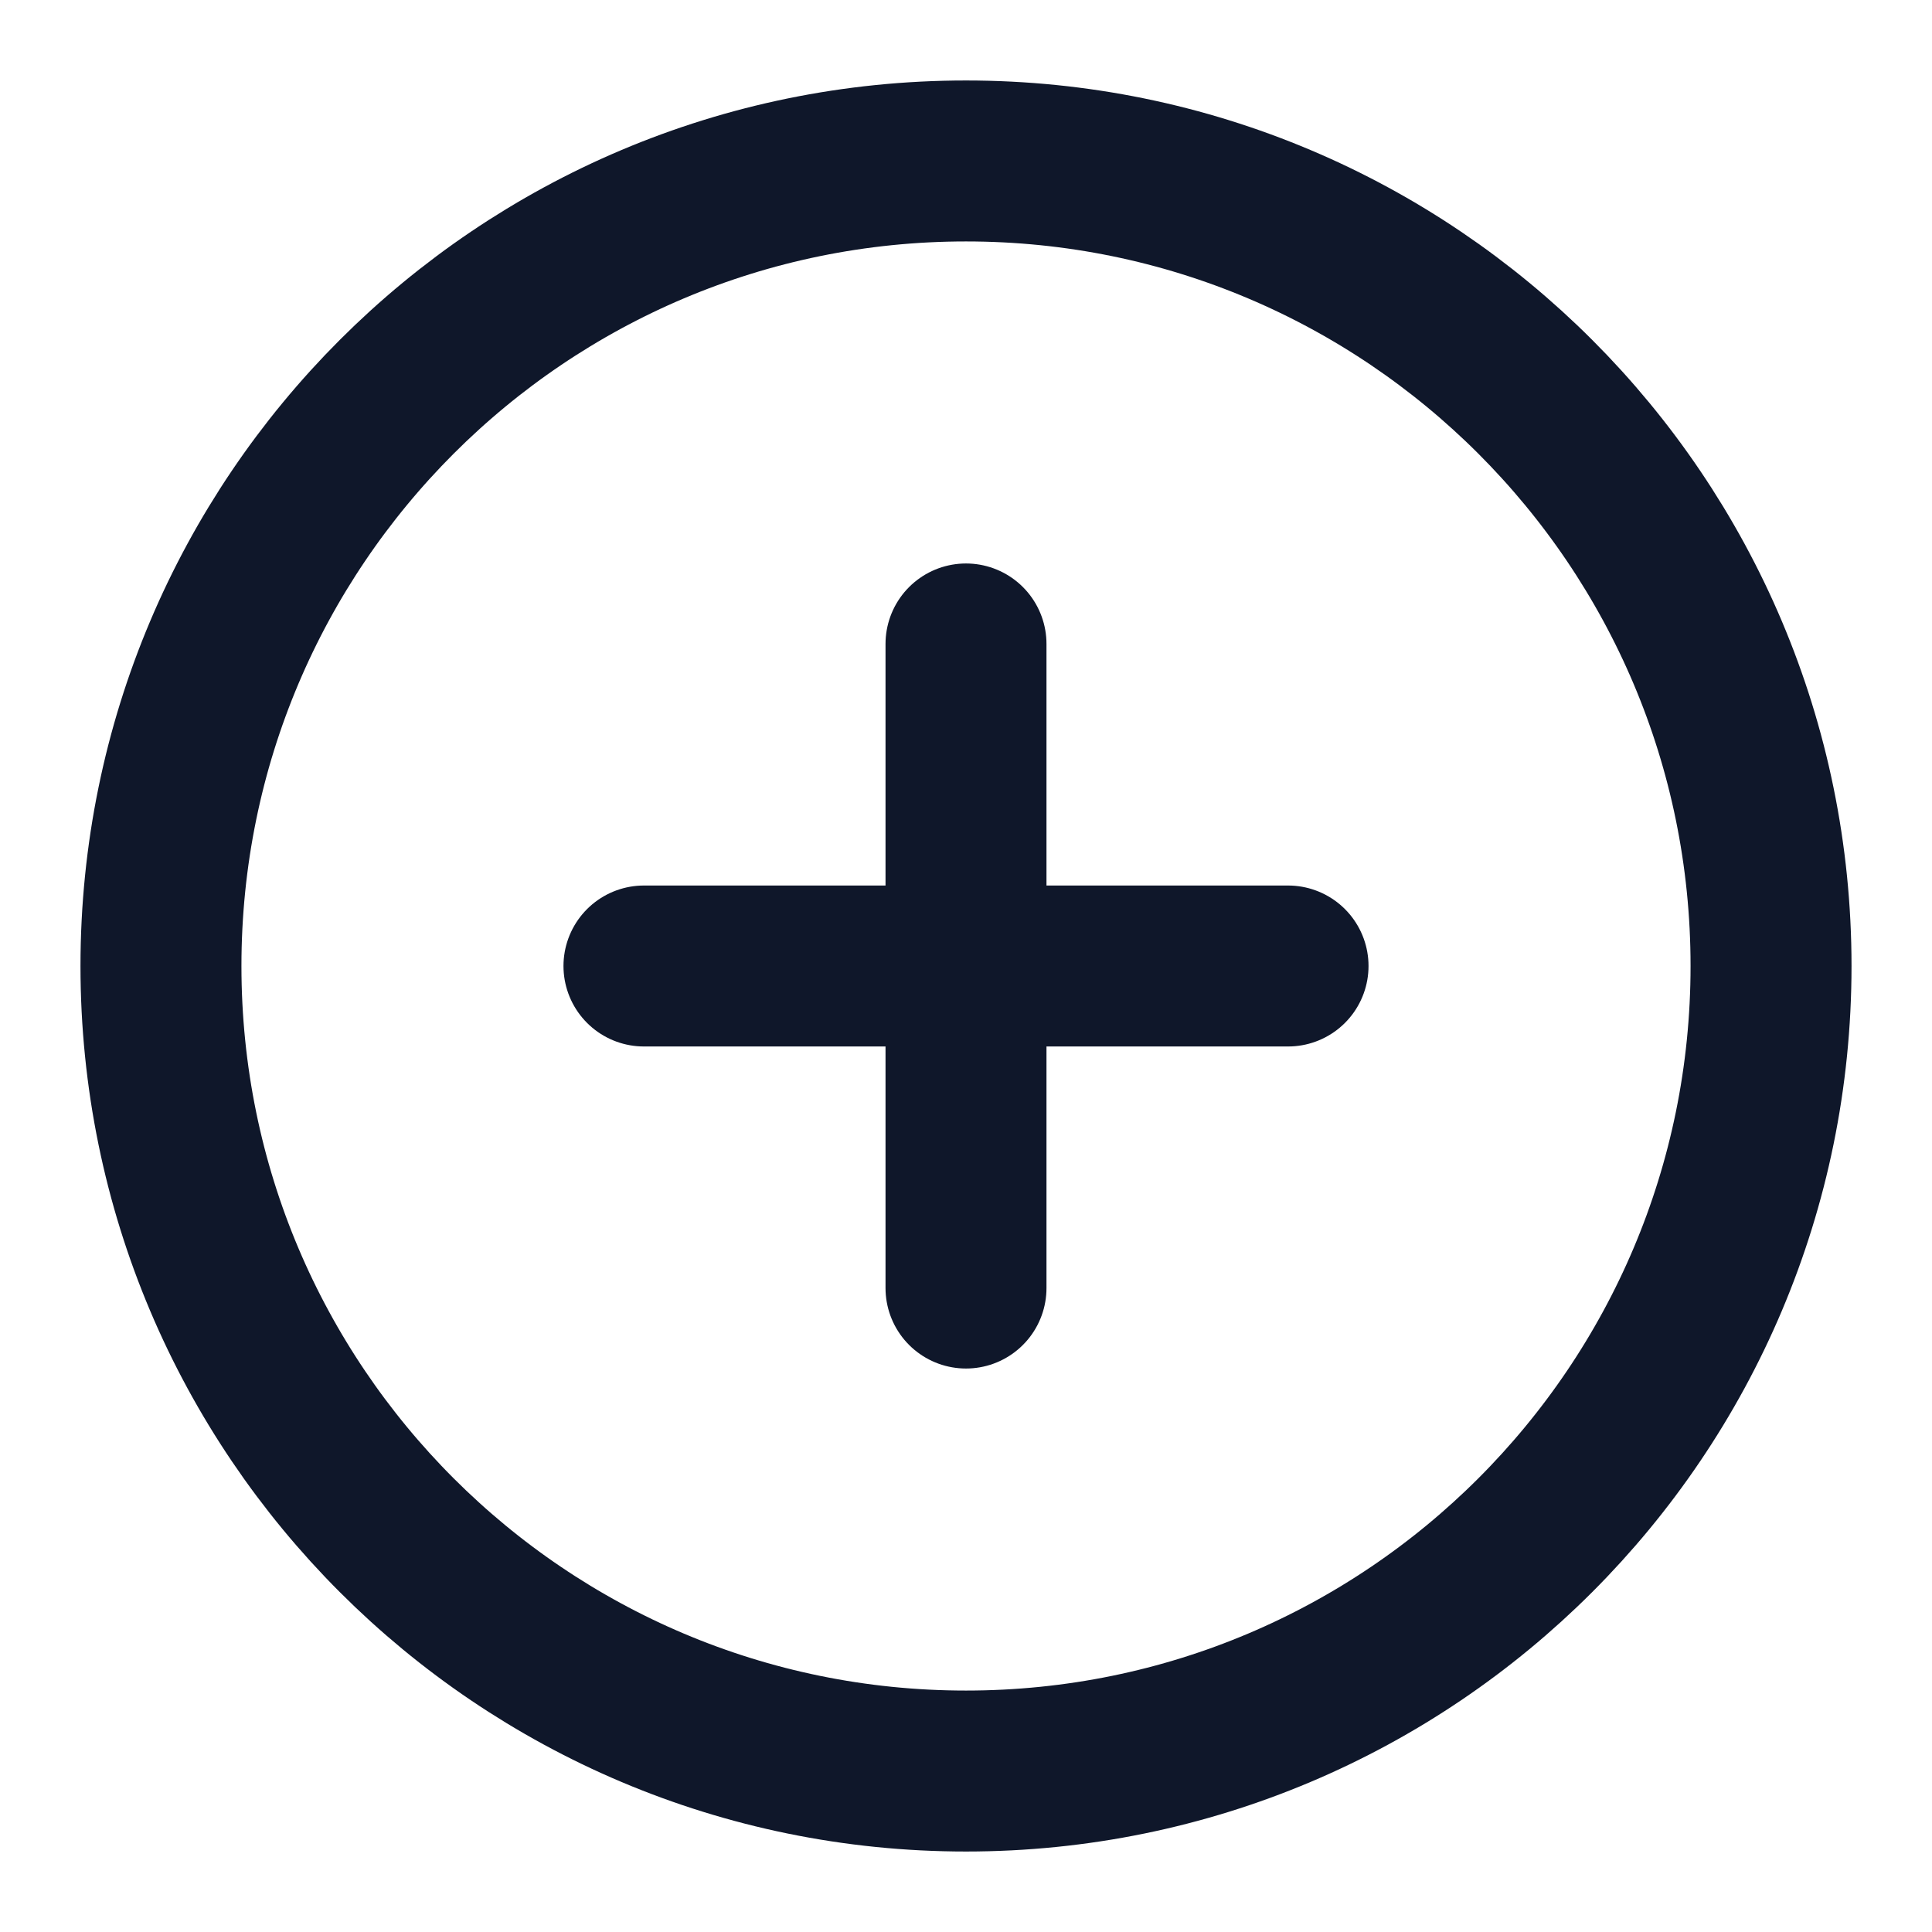
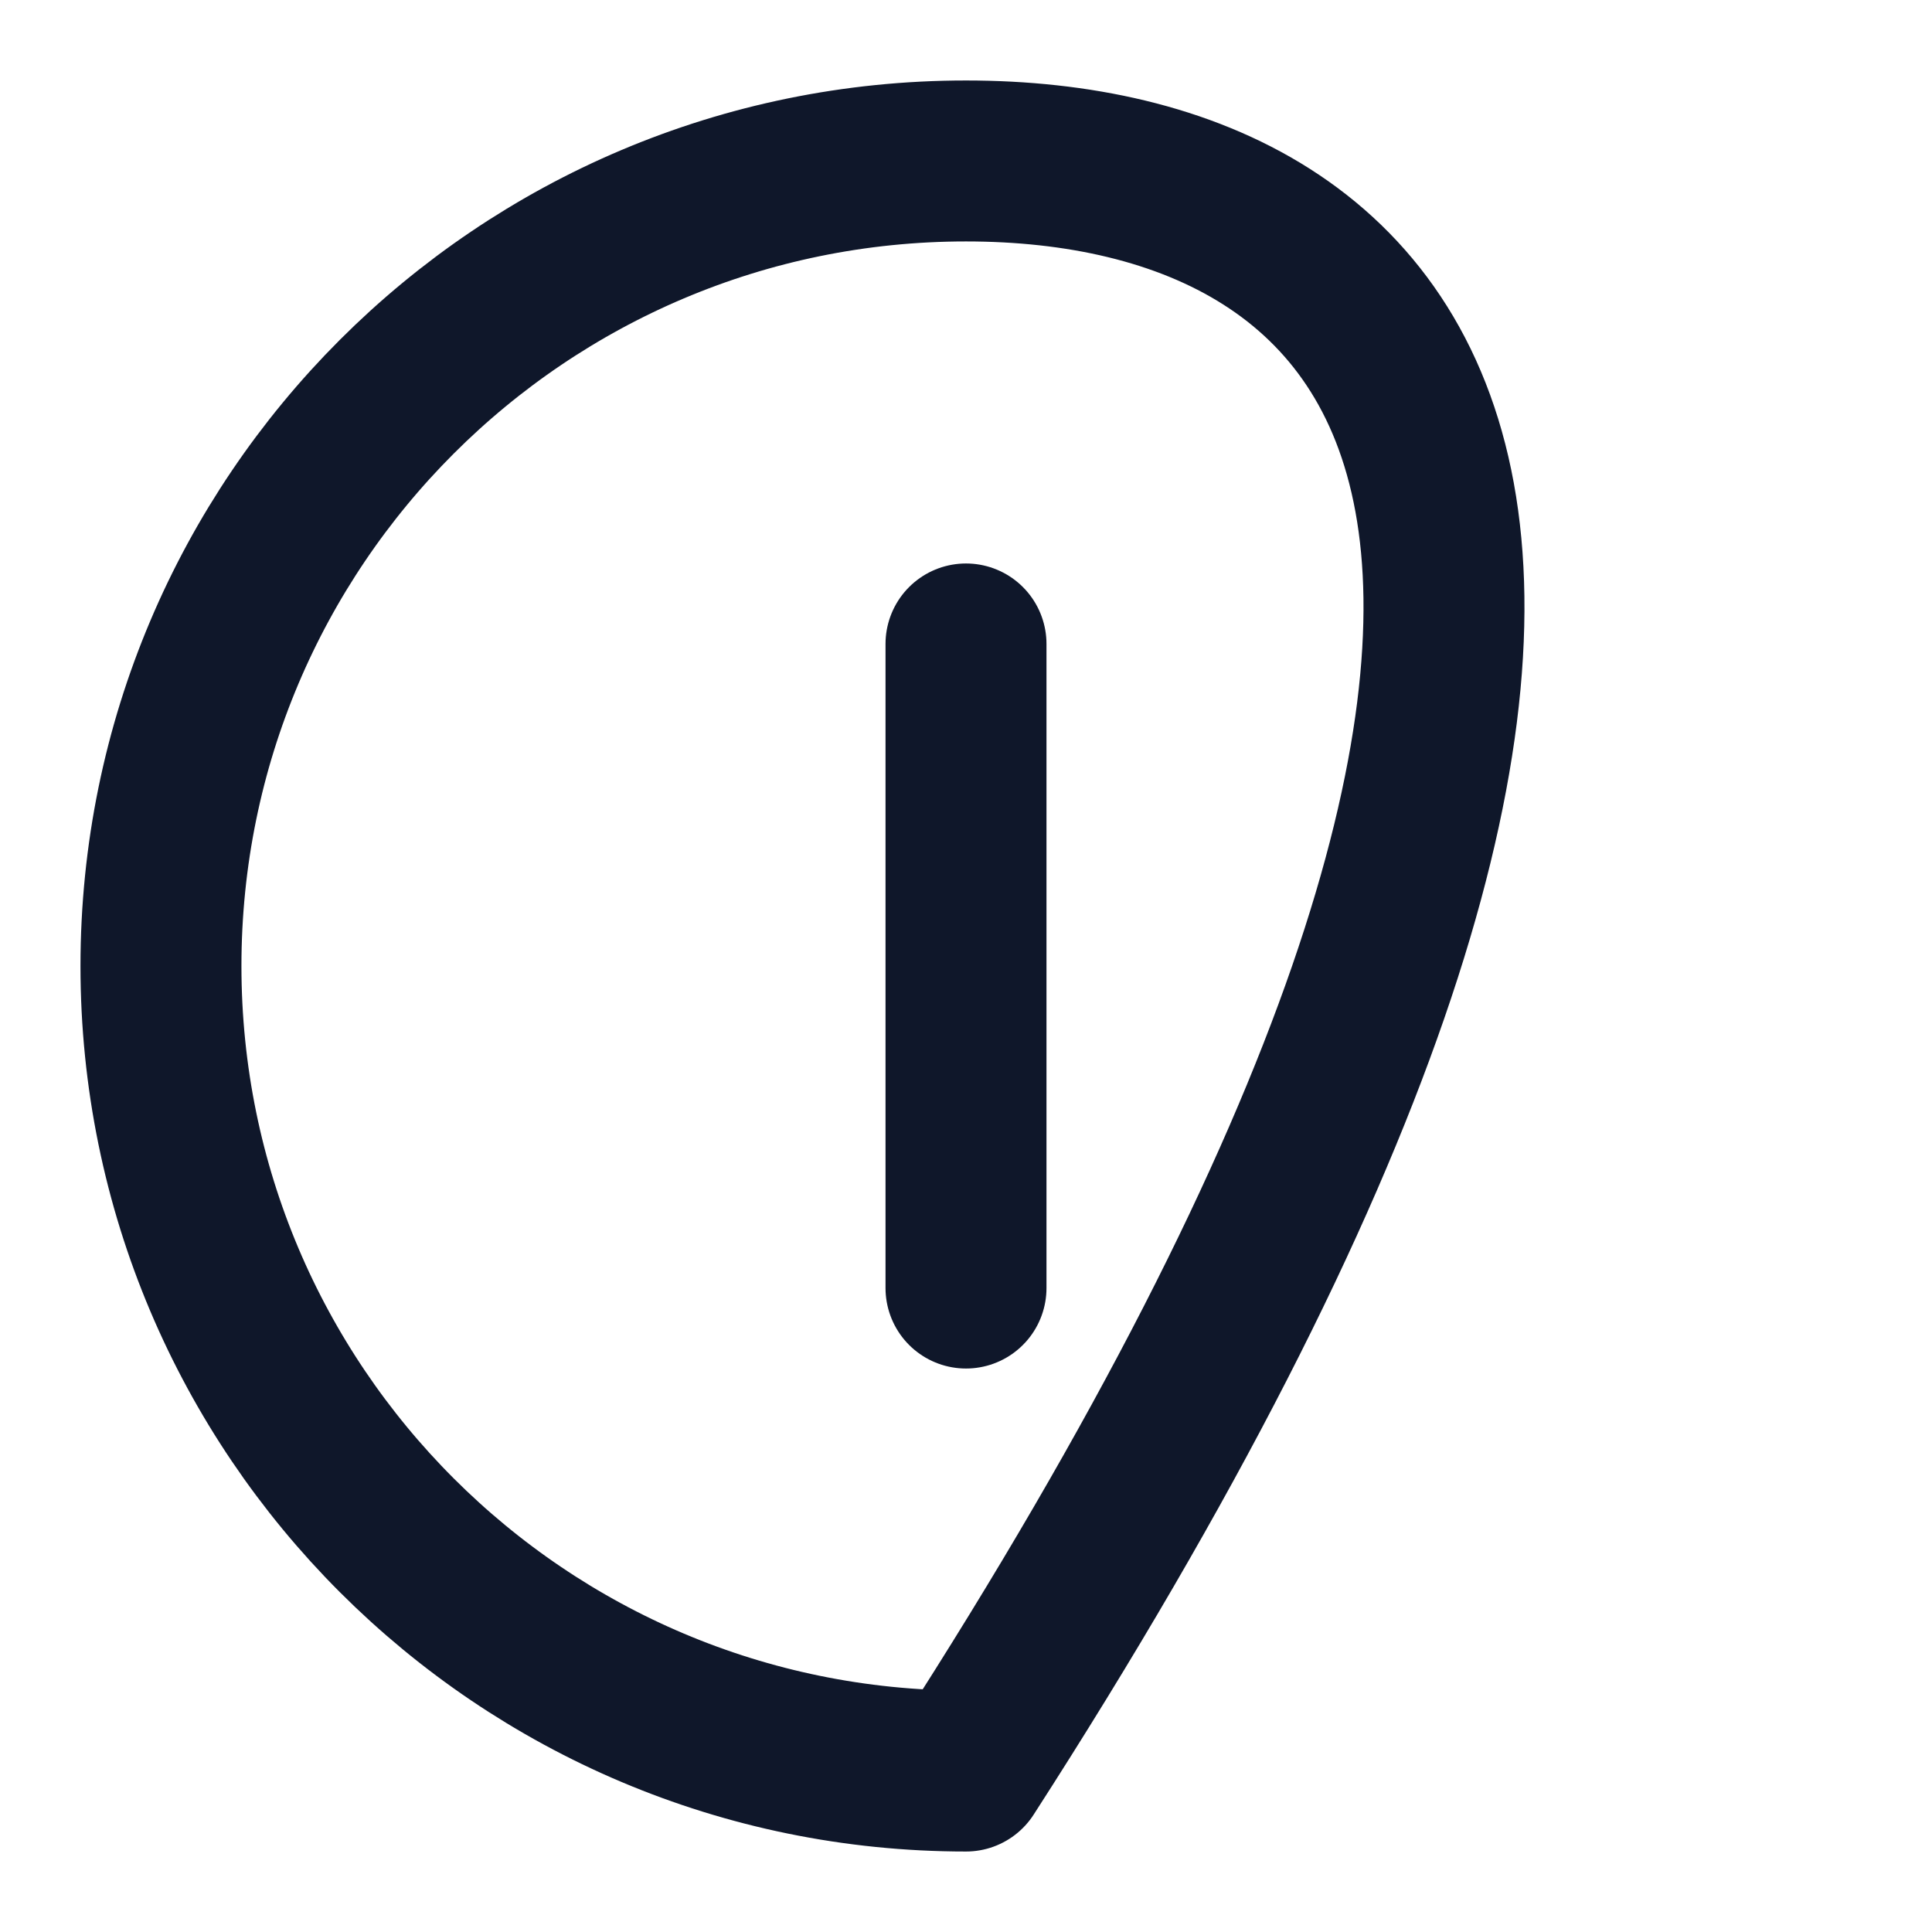
<svg xmlns="http://www.w3.org/2000/svg" width="16" height="16" viewBox="0 0 16 16" fill="none">
-   <path d="M8 14.667C11.682 14.667 14.667 11.682 14.667 8C14.667 4.318 11.682 1.333 8 1.333C4.318 1.333 1.333 4.318 1.333 8C1.333 11.682 4.318 14.667 8 14.667Z" stroke="#0F172A" stroke-width="1.333" stroke-linecap="round" stroke-linejoin="round" />
-   <path d="M5.333 8H10.667" stroke="#0F172A" stroke-width="1.333" stroke-linecap="round" stroke-linejoin="round" />
+   <path d="M8 14.667C14.667 4.318 11.682 1.333 8 1.333C4.318 1.333 1.333 4.318 1.333 8C1.333 11.682 4.318 14.667 8 14.667Z" stroke="#0F172A" stroke-width="1.333" stroke-linecap="round" stroke-linejoin="round" />
  <path d="M8 5.333V10.667" stroke="#0F172A" stroke-width="1.333" stroke-linecap="round" stroke-linejoin="round" />
</svg>